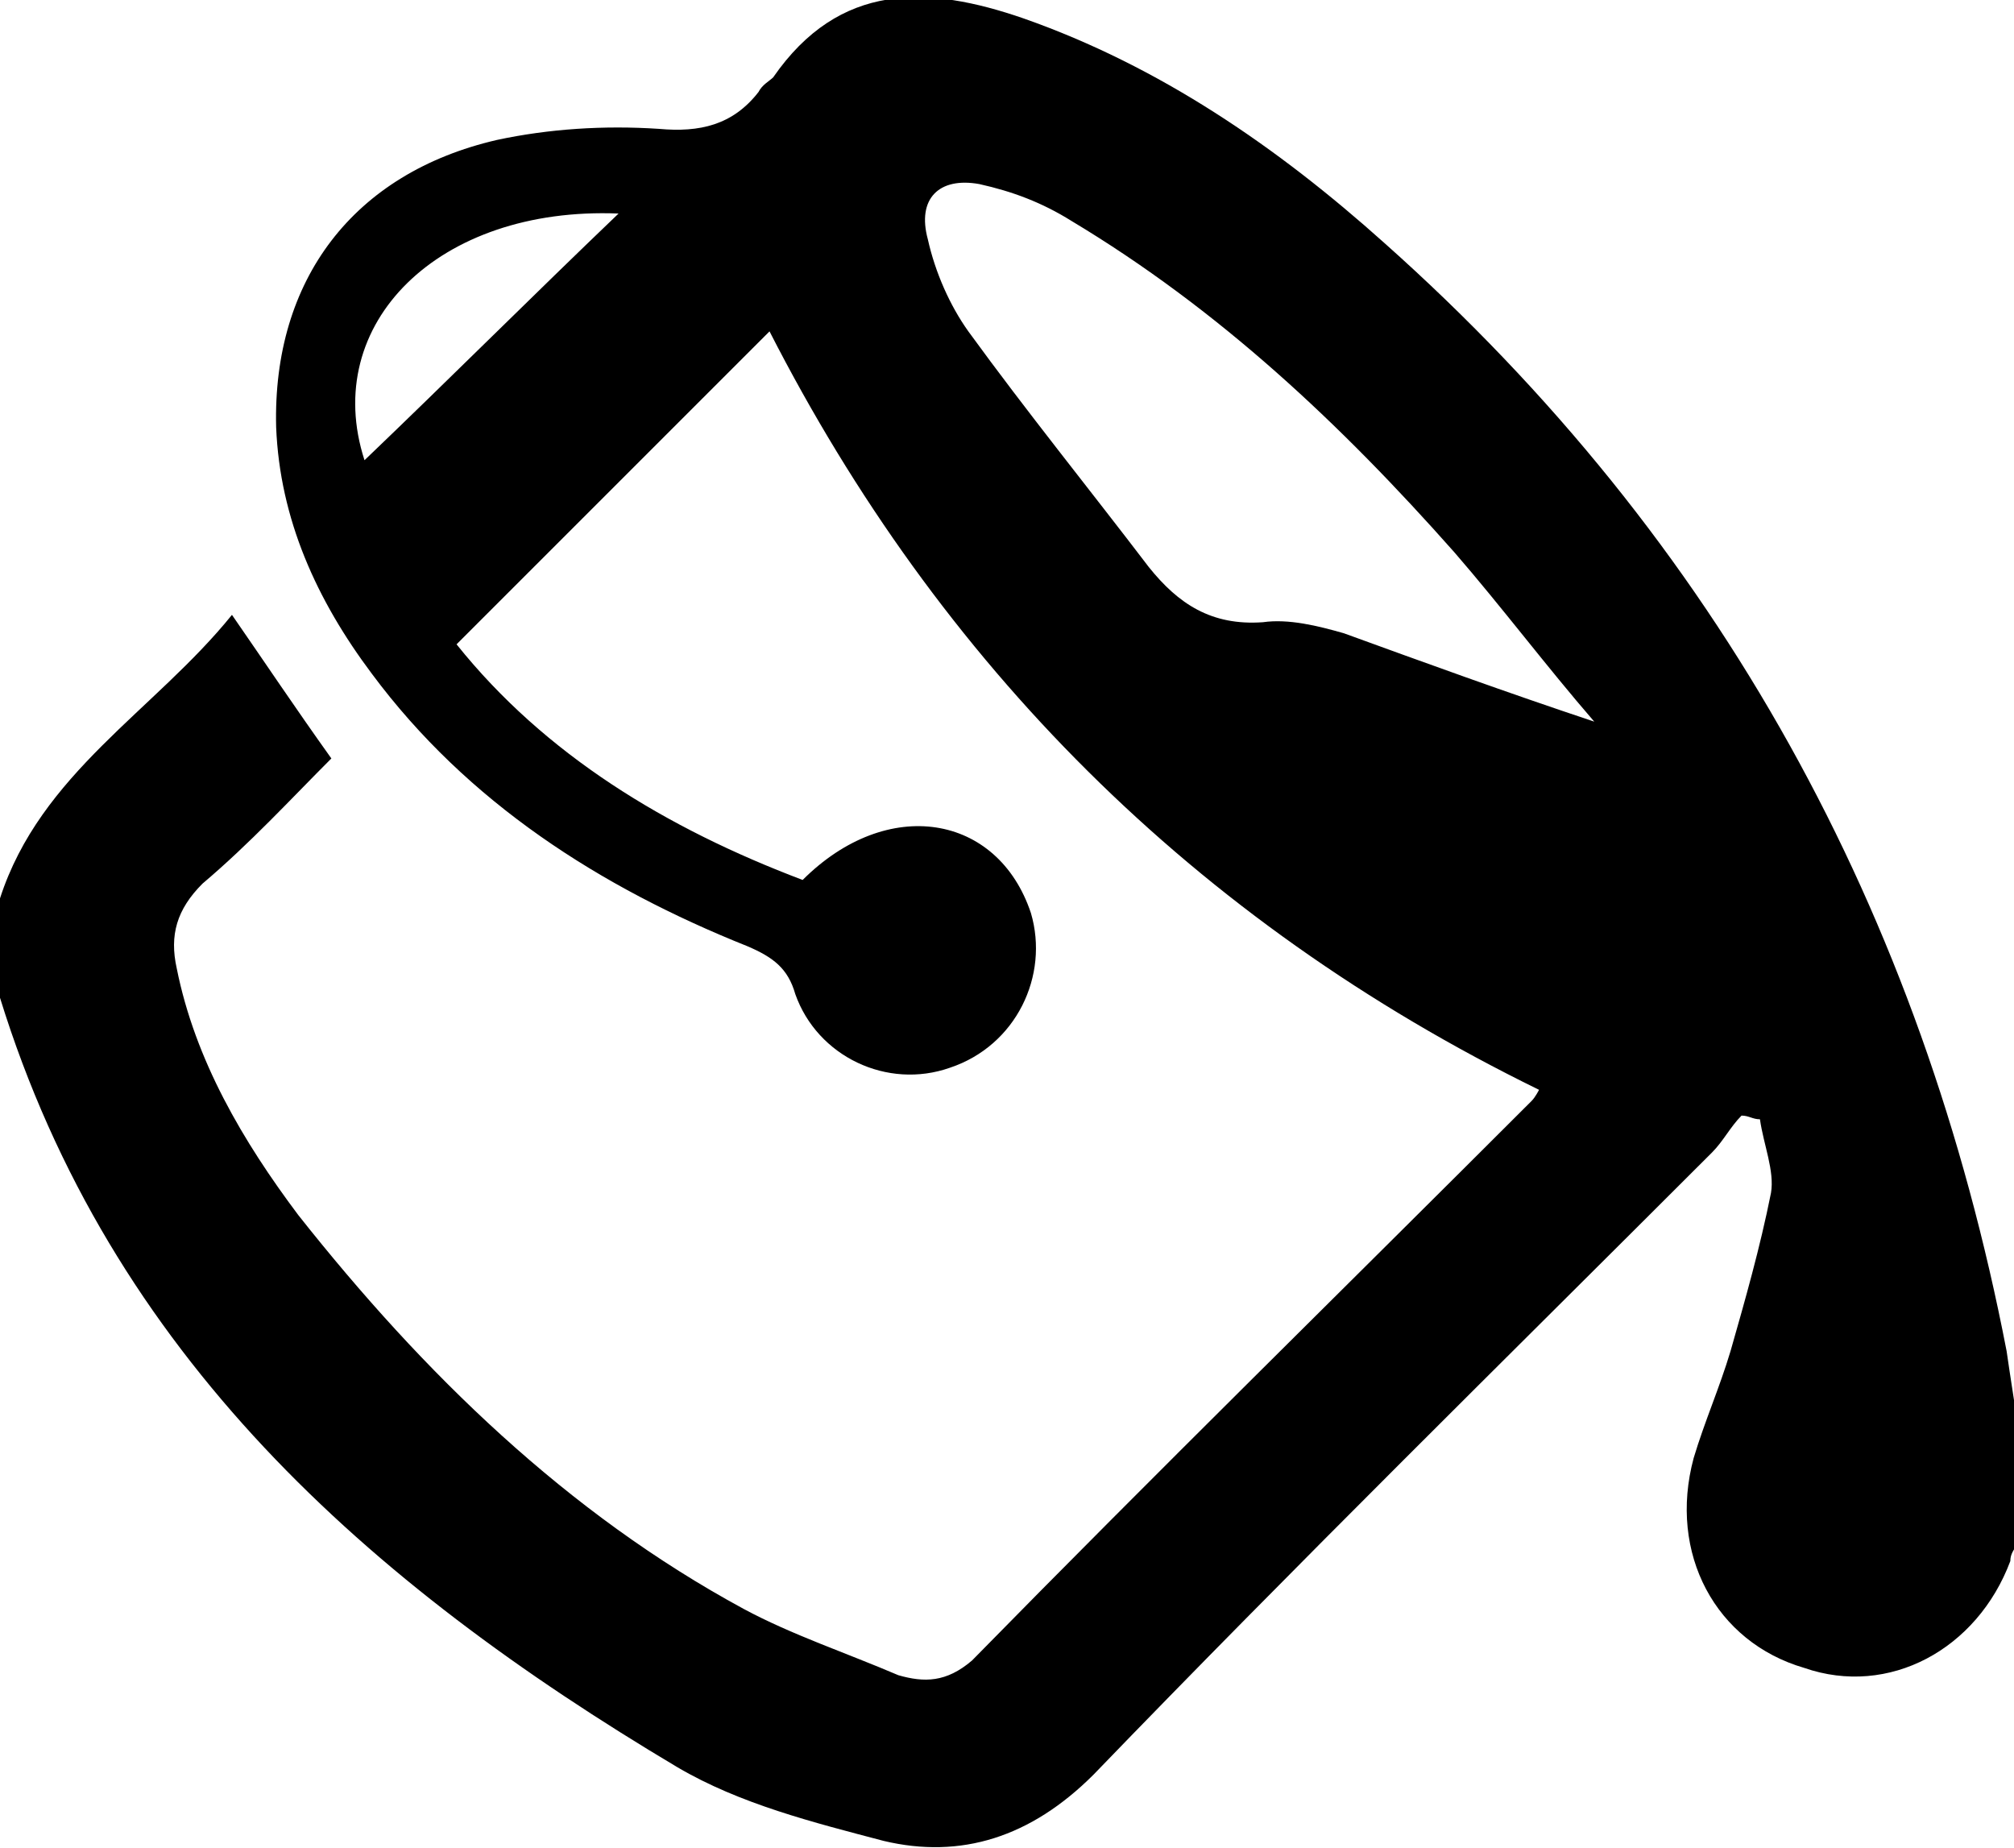
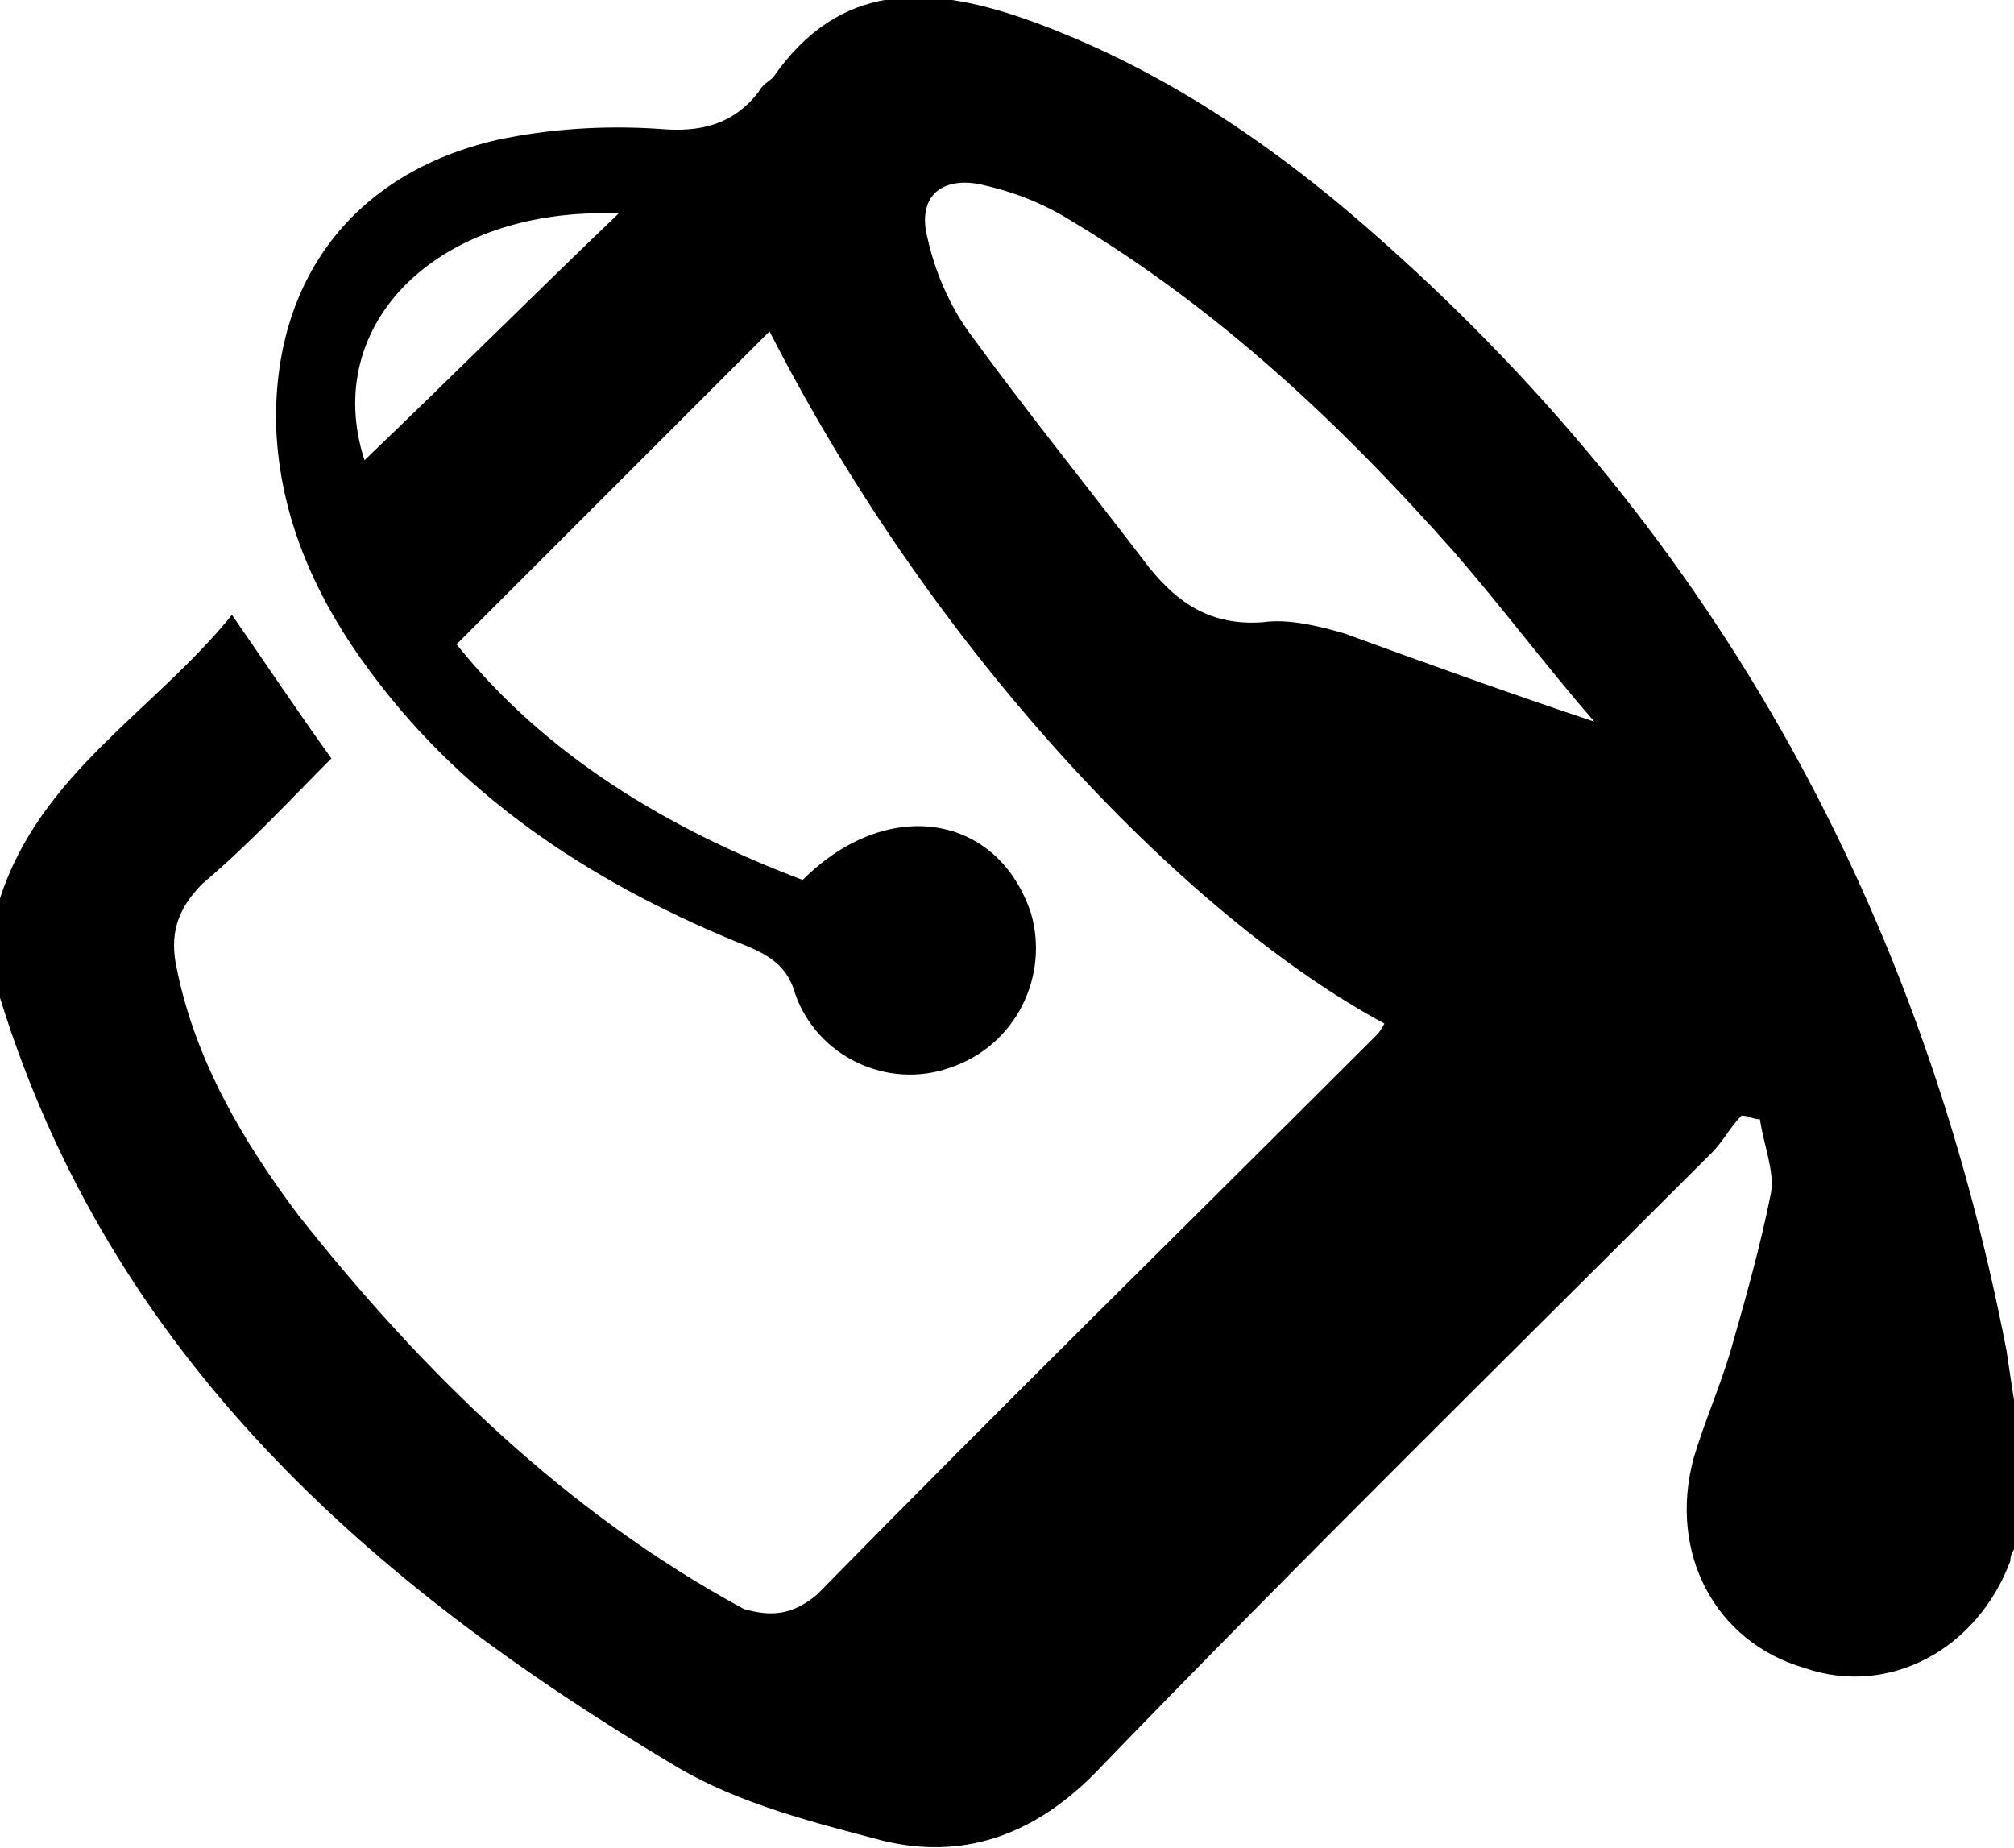
<svg xmlns="http://www.w3.org/2000/svg" version="1.1" id="Layer_1__x28_1:1_x29_" x="0px" y="0px" viewBox="0 0 54.7 50.2" style="enable-background:new 0 0 54.7 50.2;" xml:space="preserve">
-   <path d="M0,24.4c1.1-3.4,4.2-5.1,6.3-7.7c0.9,1.3,1.7,2.5,2.7,3.9c-1.1,1.1-2.2,2.3-3.5,3.4c-0.7,0.7-0.9,1.4-0.7,2.3  c0.5,2.5,1.8,4.7,3.3,6.7c3.4,4.3,7.3,8.1,12.1,10.7c1.3,0.7,2.8,1.2,4.2,1.8c0.7,0.2,1.3,0.2,2-0.4c5-5.1,10.1-10.1,15.2-15.2  c0.1-0.1,0.2-0.3,0.2-0.3C32.4,25,25.5,18,20.9,9c-2.7,2.7-5.6,5.6-8.5,8.5c2.4,3,5.7,5,9.4,6.4c2.3-2.3,5.3-1.8,6.2,0.9  c0.5,1.7-0.4,3.6-2.2,4.2c-1.7,0.6-3.6-0.3-4.2-2c-0.2-0.7-0.6-1-1.3-1.3c-4-1.6-7.6-3.9-10.2-7.4c-1.5-2-2.5-4.2-2.6-6.7  c-0.1-4,2.1-6.9,6-7.8c1.4-0.3,2.9-0.4,4.4-0.3c1.1,0.1,2-0.1,2.7-1c0.1-0.2,0.3-0.3,0.4-0.4c1.8-2.6,4.2-2.5,6.8-1.6  c3.7,1.3,6.9,3.5,9.8,6.1c9.1,8.1,14.6,18.2,16.9,30.1c0.1,0.7,0.2,1.3,0.3,2c0,1.1,0,2.1,0,3.2c-0.1,0.2-0.2,0.3-0.2,0.5  c-0.9,2.4-3.3,3.7-5.6,2.9c-2.4-0.7-3.7-3.1-3-5.7c0.3-1,0.7-1.9,1-2.9c0.4-1.4,0.8-2.8,1.1-4.3c0.1-0.6-0.2-1.3-0.3-2  c-0.2,0-0.3-0.1-0.5-0.1c-0.3,0.3-0.5,0.7-0.8,1c-5.6,5.6-11.3,11.2-16.8,16.9C28,49.9,26.1,50.5,24,50c-1.9-0.5-3.9-1-5.6-2  C10,43,3,36.8,0,27.1C0,26.2,0,25.3,0,24.4z M43.3,19.6c-1.3-1.5-2.5-3.1-3.8-4.6c-3.1-3.5-6.4-6.6-10.4-9c-0.8-0.5-1.6-0.8-2.5-1  c-1.1-0.2-1.7,0.4-1.4,1.5c0.2,0.9,0.6,1.8,1.1,2.5c1.6,2.2,3.3,4.3,4.9,6.4c0.8,1,1.7,1.6,3.1,1.5c0.7-0.1,1.5,0.1,2.2,0.3  C38.7,18,40.9,18.8,43.3,19.6z M9.9,12.5c2.3-2.2,4.6-4.5,6.9-6.7C11.9,5.6,8.7,8.8,9.9,12.5z" />
+   <path d="M0,24.4c1.1-3.4,4.2-5.1,6.3-7.7c0.9,1.3,1.7,2.5,2.7,3.9c-1.1,1.1-2.2,2.3-3.5,3.4c-0.7,0.7-0.9,1.4-0.7,2.3  c0.5,2.5,1.8,4.7,3.3,6.7c3.4,4.3,7.3,8.1,12.1,10.7c0.7,0.2,1.3,0.2,2-0.4c5-5.1,10.1-10.1,15.2-15.2  c0.1-0.1,0.2-0.3,0.2-0.3C32.4,25,25.5,18,20.9,9c-2.7,2.7-5.6,5.6-8.5,8.5c2.4,3,5.7,5,9.4,6.4c2.3-2.3,5.3-1.8,6.2,0.9  c0.5,1.7-0.4,3.6-2.2,4.2c-1.7,0.6-3.6-0.3-4.2-2c-0.2-0.7-0.6-1-1.3-1.3c-4-1.6-7.6-3.9-10.2-7.4c-1.5-2-2.5-4.2-2.6-6.7  c-0.1-4,2.1-6.9,6-7.8c1.4-0.3,2.9-0.4,4.4-0.3c1.1,0.1,2-0.1,2.7-1c0.1-0.2,0.3-0.3,0.4-0.4c1.8-2.6,4.2-2.5,6.8-1.6  c3.7,1.3,6.9,3.5,9.8,6.1c9.1,8.1,14.6,18.2,16.9,30.1c0.1,0.7,0.2,1.3,0.3,2c0,1.1,0,2.1,0,3.2c-0.1,0.2-0.2,0.3-0.2,0.5  c-0.9,2.4-3.3,3.7-5.6,2.9c-2.4-0.7-3.7-3.1-3-5.7c0.3-1,0.7-1.9,1-2.9c0.4-1.4,0.8-2.8,1.1-4.3c0.1-0.6-0.2-1.3-0.3-2  c-0.2,0-0.3-0.1-0.5-0.1c-0.3,0.3-0.5,0.7-0.8,1c-5.6,5.6-11.3,11.2-16.8,16.9C28,49.9,26.1,50.5,24,50c-1.9-0.5-3.9-1-5.6-2  C10,43,3,36.8,0,27.1C0,26.2,0,25.3,0,24.4z M43.3,19.6c-1.3-1.5-2.5-3.1-3.8-4.6c-3.1-3.5-6.4-6.6-10.4-9c-0.8-0.5-1.6-0.8-2.5-1  c-1.1-0.2-1.7,0.4-1.4,1.5c0.2,0.9,0.6,1.8,1.1,2.5c1.6,2.2,3.3,4.3,4.9,6.4c0.8,1,1.7,1.6,3.1,1.5c0.7-0.1,1.5,0.1,2.2,0.3  C38.7,18,40.9,18.8,43.3,19.6z M9.9,12.5c2.3-2.2,4.6-4.5,6.9-6.7C11.9,5.6,8.7,8.8,9.9,12.5z" />
</svg>